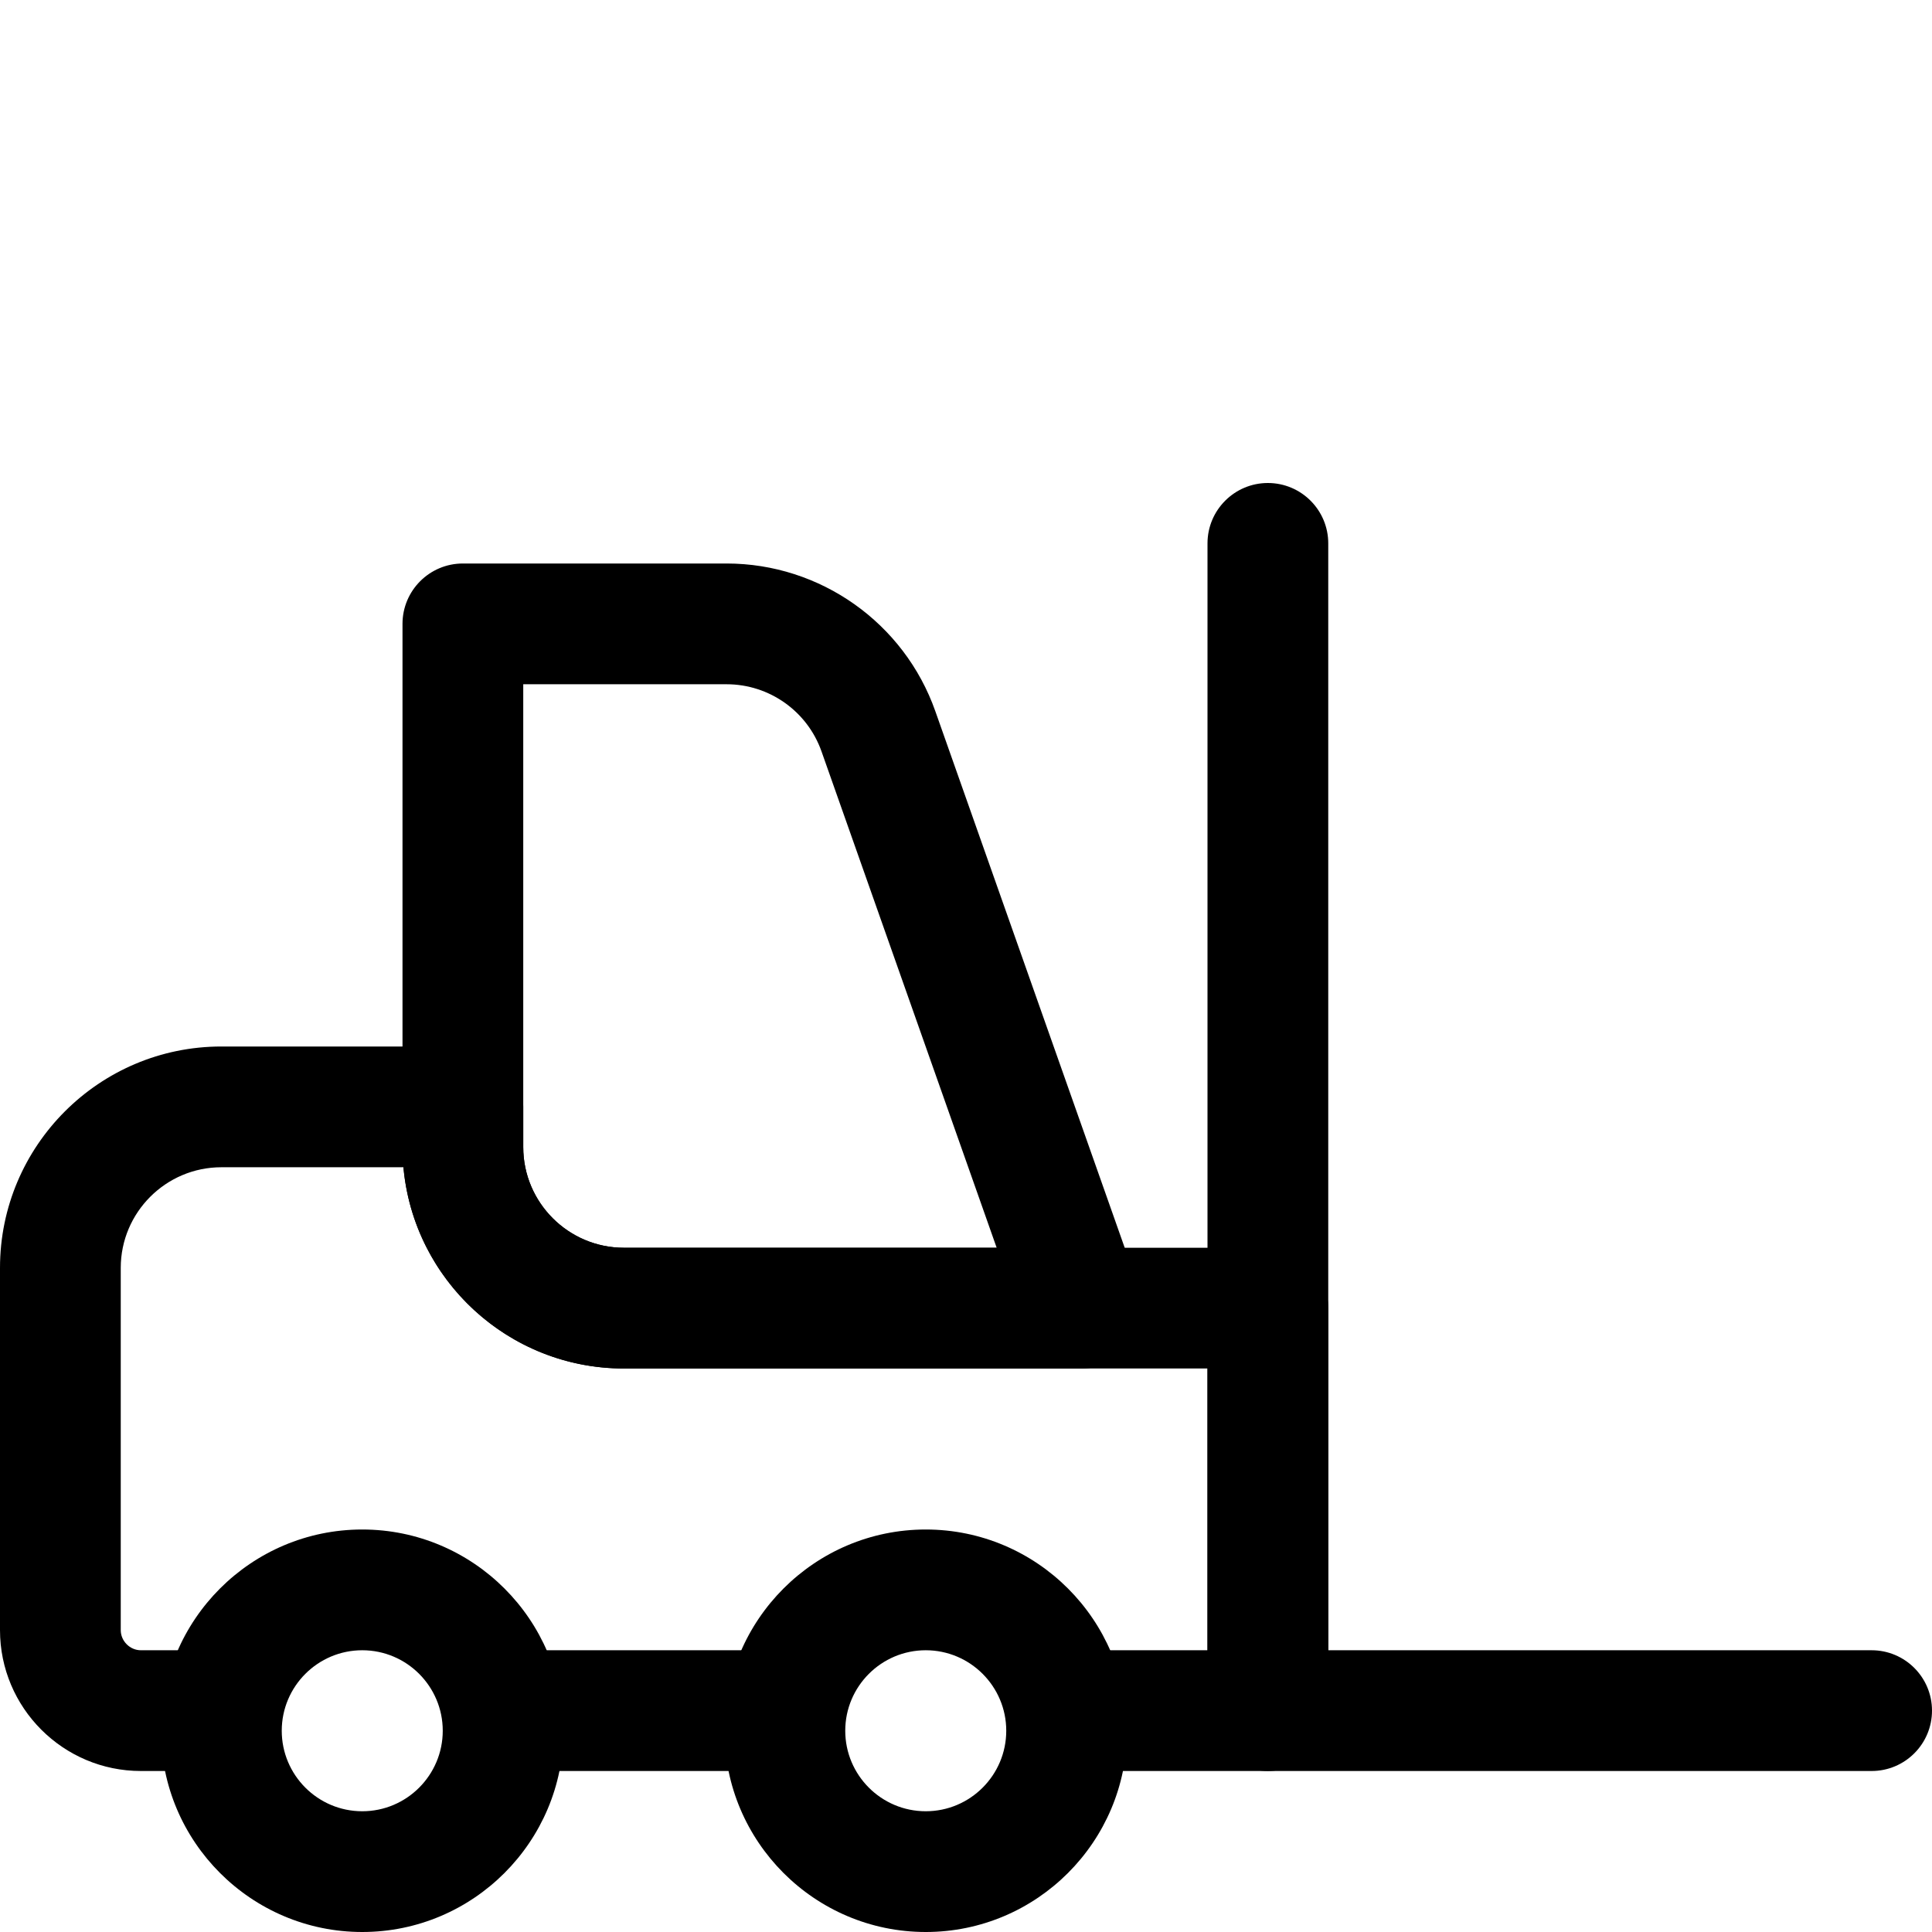
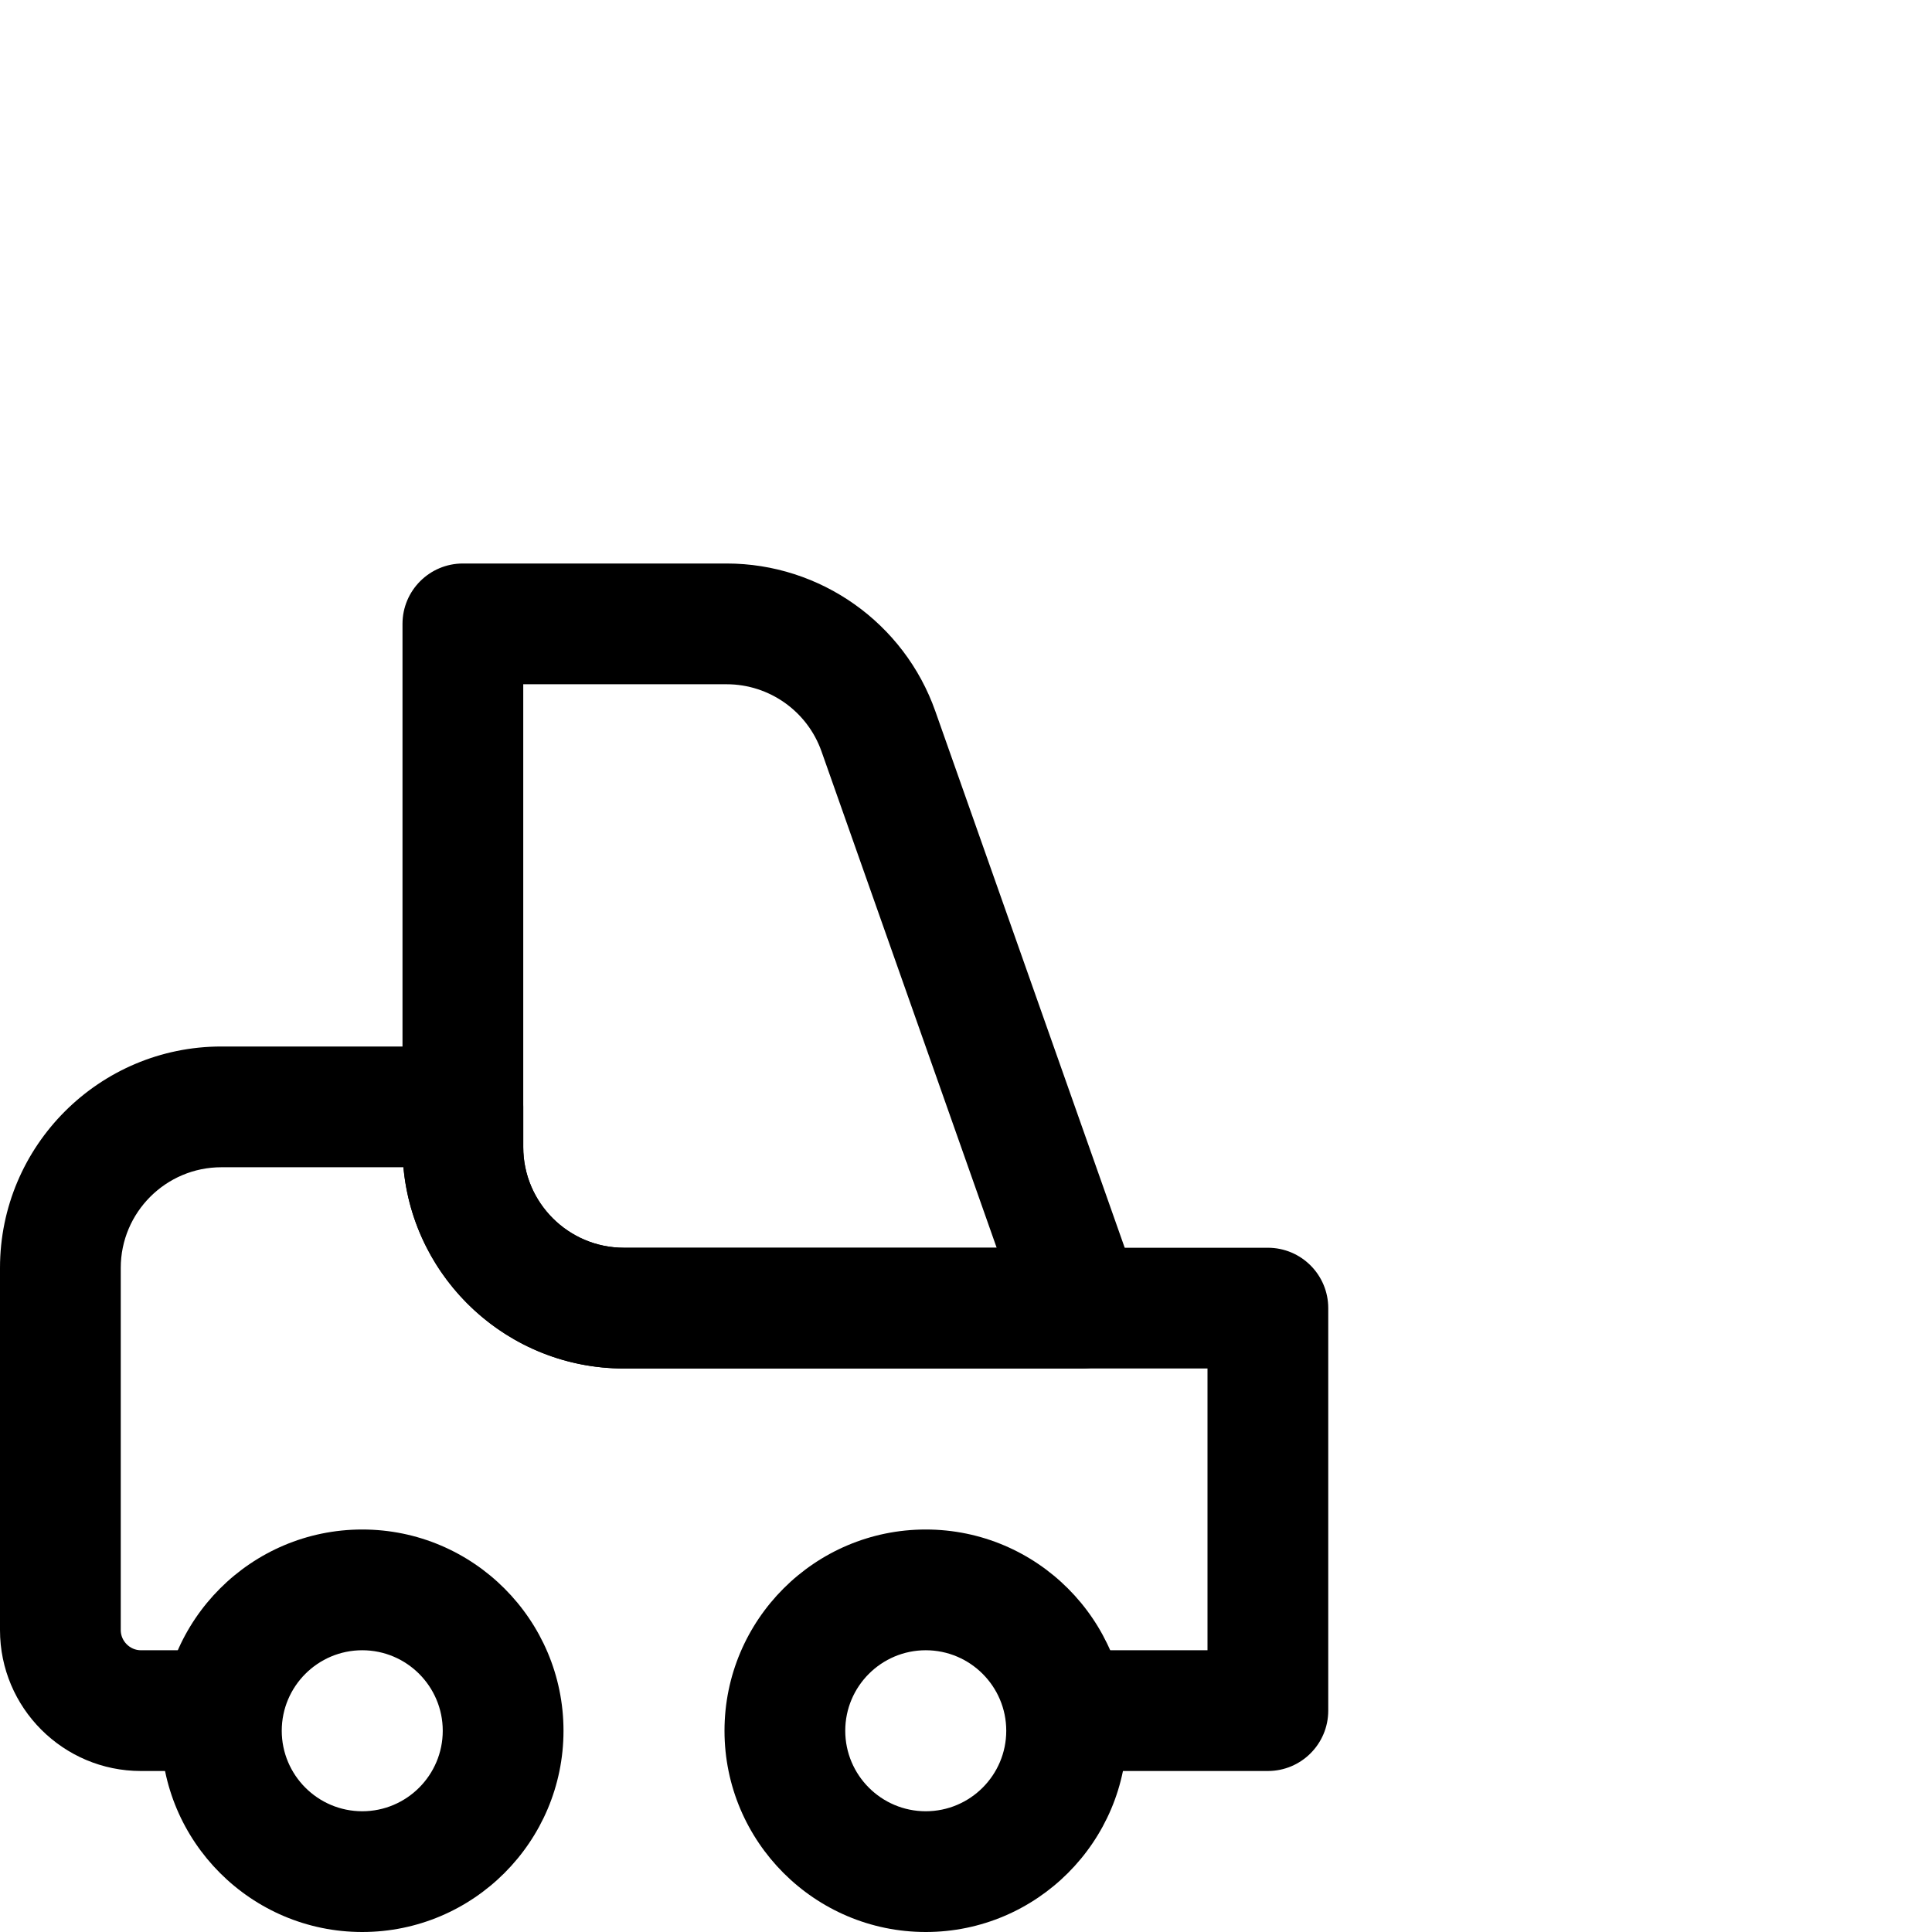
<svg xmlns="http://www.w3.org/2000/svg" xmlns:ns1="http://www.inkscape.org/namespaces/inkscape" xmlns:ns2="http://sodipodi.sourceforge.net/DTD/sodipodi-0.dtd" ns1:version="1.0 (4035a4fb49, 2020-05-01)" ns2:docname="ikona-7.svg" id="svg169" version="1.1" width="512" viewBox="0 0 24 24" height="512" enable-background="new 0 0 24 24">
  <defs id="defs173" />
  <ns2:namedview ns1:current-layer="svg169" ns1:window-maximized="1" ns1:window-y="-8" ns1:window-x="-8" ns1:cy="303.62791" ns1:cx="256" ns1:zoom="1.6796875" showgrid="false" id="namedview171" ns1:window-height="1027" ns1:window-width="1920" ns1:pageshadow="2" ns1:pageopacity="0" guidetolerance="10" gridtolerance="10" objecttolerance="10" borderopacity="1" bordercolor="#666666" pagecolor="#ffffff" />
  <path id="path157" d="M 13.441,17 H 7.75 C 6.233,17 5,15.767 5,14.25 V 7.75 C 5,7.336 5.336,7 5.75,7 h 3.276 c 1.164,0 2.206,0.737 2.593,1.835 L 14.148,16 c 0.081,0.229 0.046,0.484 -0.095,0.683 C 13.912,16.882 13.685,17 13.441,17 Z M 6.5,8.5 v 5.75 c 0,0.689 0.561,1.25 1.25,1.25 h 4.631 L 10.205,9.334 C 10.029,8.835 9.556,8.5 9.026,8.5 Z" />
  <path id="path159" d="M 15.75,22 H 13.5 c -0.414,0 -0.75,-0.336 -0.75,-0.75 0,-0.414 0.336,-0.75 0.75,-0.75 H 15 V 17 H 7.75 C 6.317,17 5.138,15.9 5.012,14.5 H 2.75 c -0.689,0 -1.25,0.561 -1.25,1.25 v 4.5 c 0,0.136 0.114,0.25 0.25,0.25 H 2.5 c 0.414,0 0.75,0.336 0.75,0.75 C 3.25,21.664 2.914,22 2.5,22 H 1.75 C 0.785,22 0,21.215 0,20.25 v -4.5 C 0,14.233 1.233,13 2.75,13 h 3 c 0.414,0 0.75,0.336 0.75,0.75 v 0.5 c 0,0.689 0.561,1.25 1.25,1.25 h 8 c 0.414,0 0.75,0.336 0.75,0.75 v 5 c 0,0.414 -0.336,0.75 -0.75,0.75 z" />
-   <path id="path161" d="m 9.5,22 h -3 C 6.086,22 5.75,21.664 5.75,21.25 5.75,20.836 6.086,20.5 6.5,20.5 h 3 c 0.414,0 0.75,0.336 0.75,0.75 0,0.414 -0.336,0.75 -0.75,0.75 z" />
-   <path id="path163" d="m 23.25,22 h -7.5 C 15.336,22 15,21.664 15,21.25 V 6.75 C 15,6.336 15.336,6 15.75,6 16.164,6 16.5,6.336 16.5,6.75 V 20.5 h 6.75 c 0.414,0 0.75,0.336 0.75,0.75 0,0.414 -0.336,0.75 -0.75,0.75 z" />
  <path id="path165" d="M 4.5,24 C 3.121,24 2,22.878 2,21.5 2,20.122 3.121,19 4.5,19 5.879,19 7,20.122 7,21.5 7,22.878 5.879,24 4.5,24 Z m 0,-3.5 c -0.552,0 -1,0.449 -1,1 0,0.551 0.448,1 1,1 0.552,0 1,-0.449 1,-1 0,-0.551 -0.448,-1 -1,-1 z" />
  <path id="path167" d="M 11.5,24 C 10.121,24 9,22.878 9,21.5 9,20.122 10.121,19 11.5,19 c 1.379,0 2.5,1.122 2.5,2.5 0,1.378 -1.121,2.5 -2.5,2.5 z m 0,-3.5 c -0.552,0 -1,0.449 -1,1 0,0.551 0.448,1 1,1 0.552,0 1,-0.449 1,-1 0,-0.551 -0.448,-1 -1,-1 z" />
</svg>